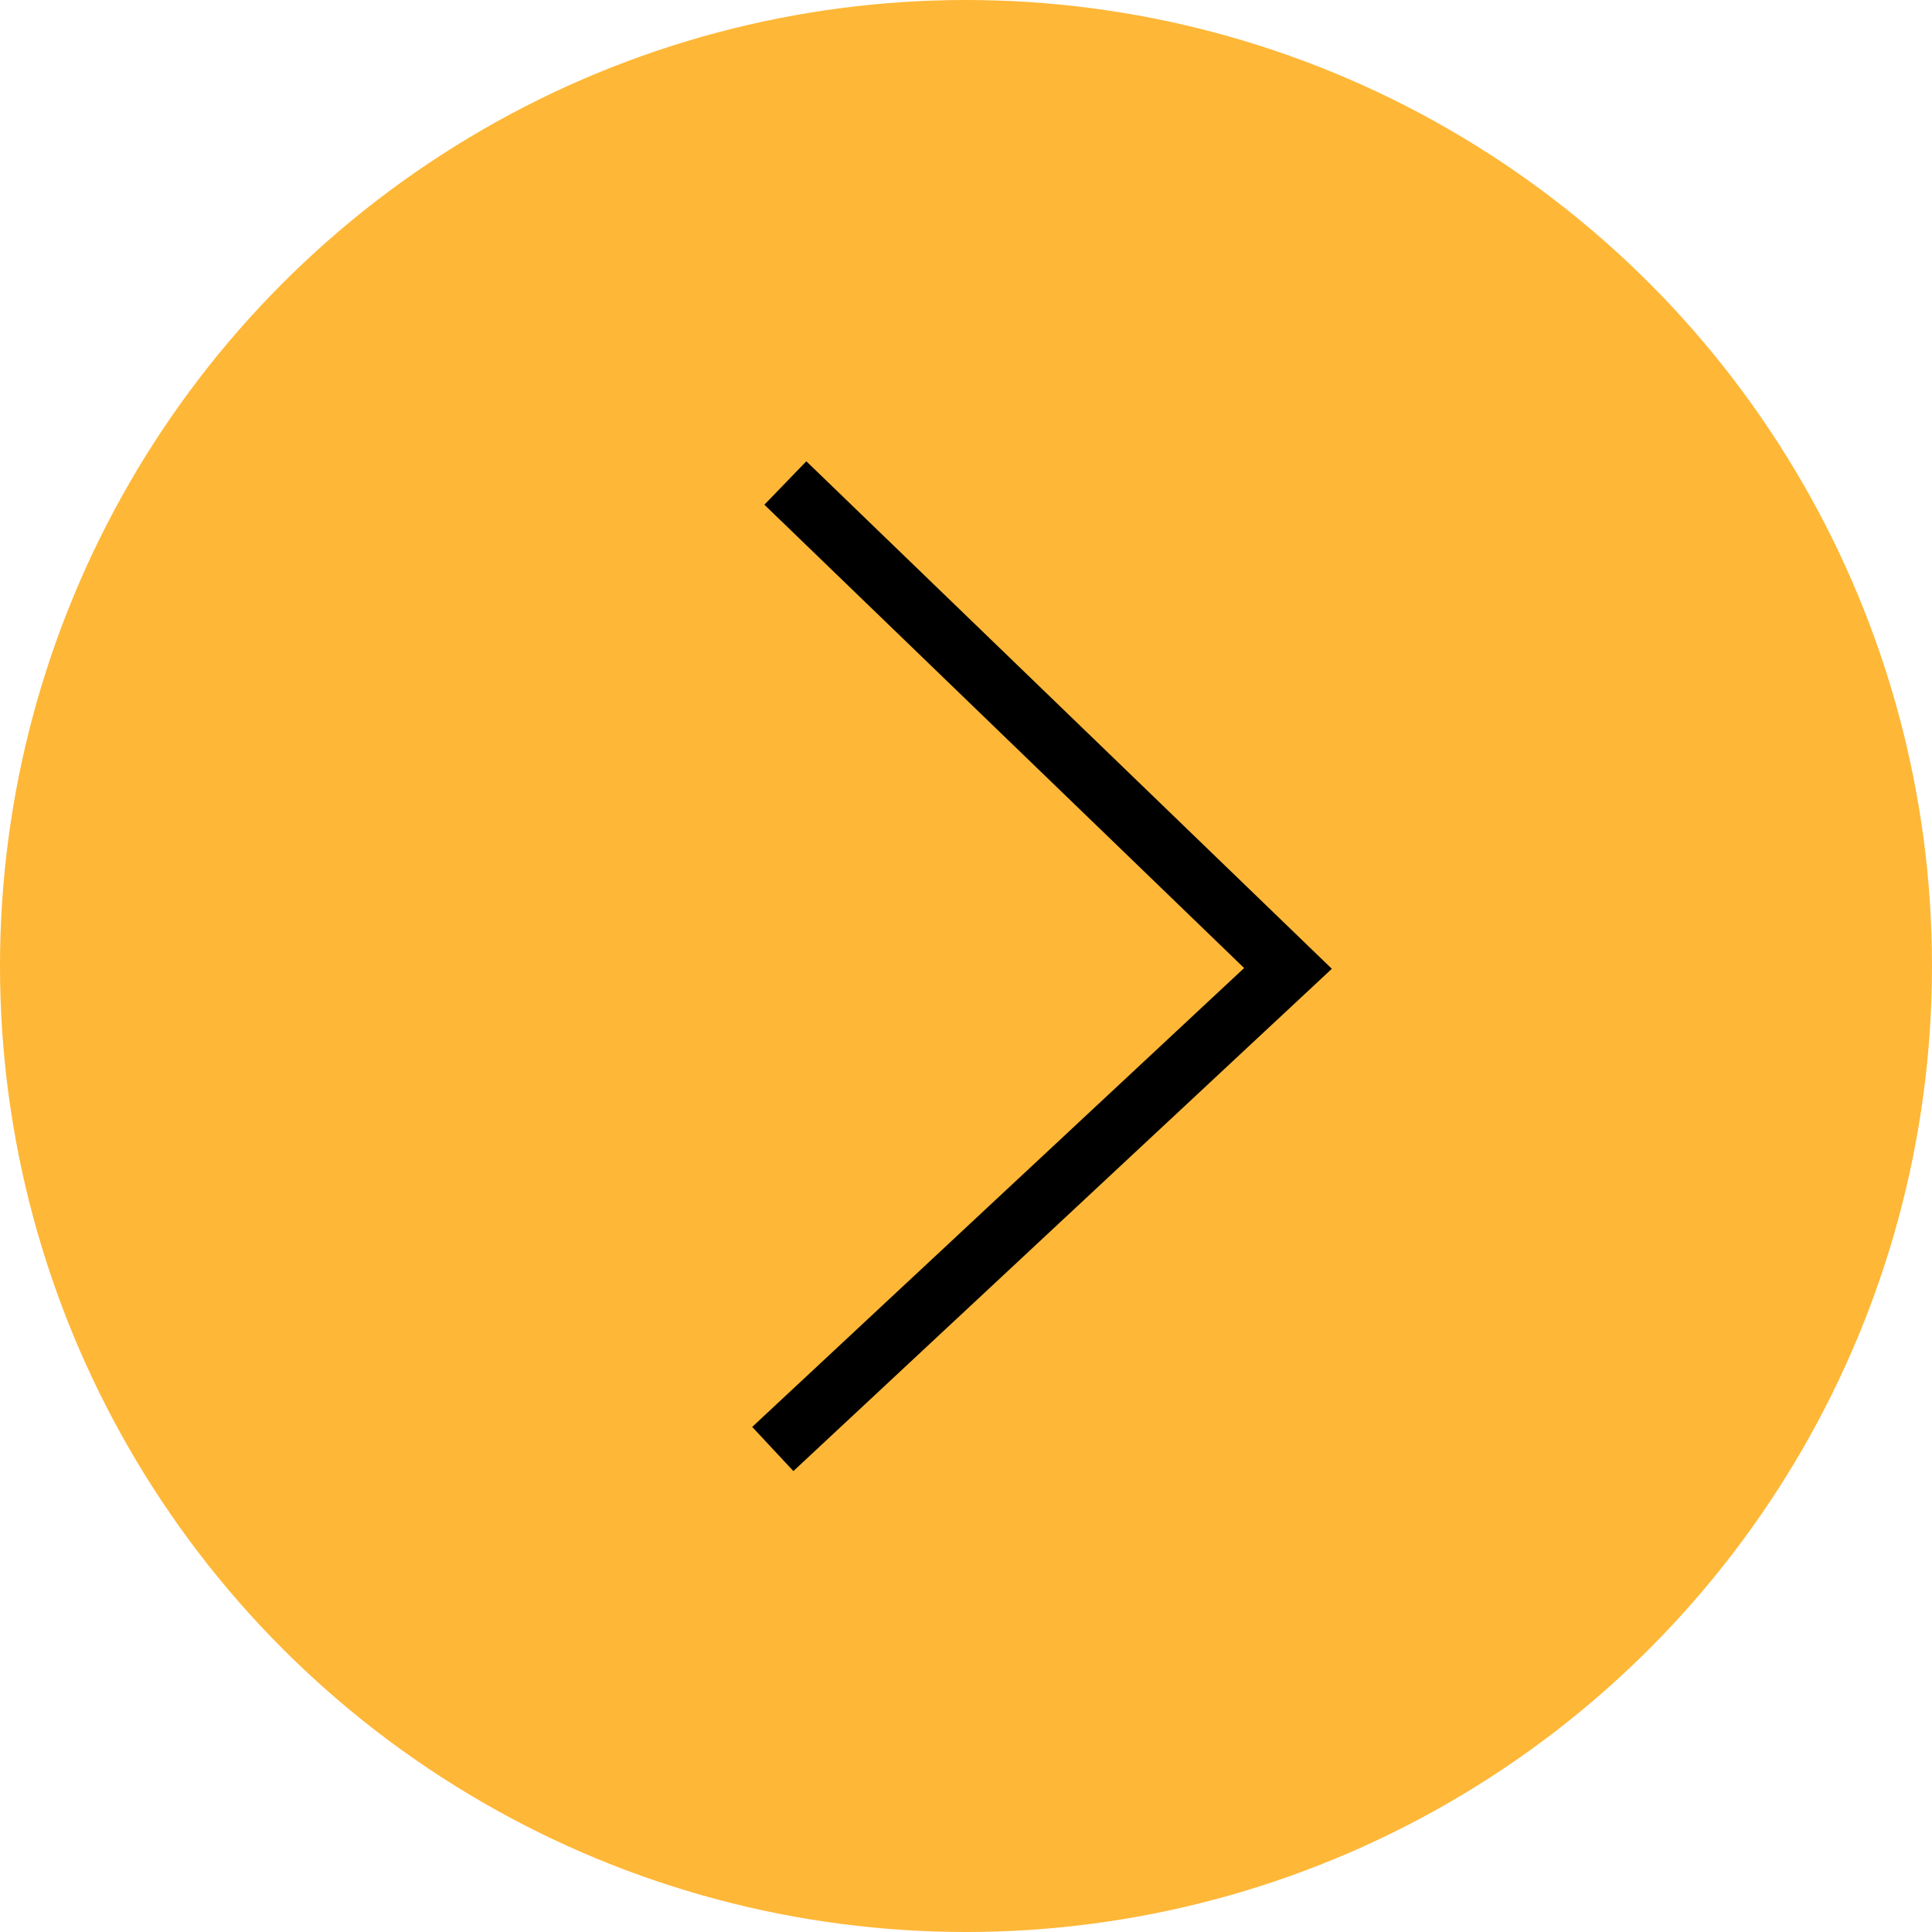
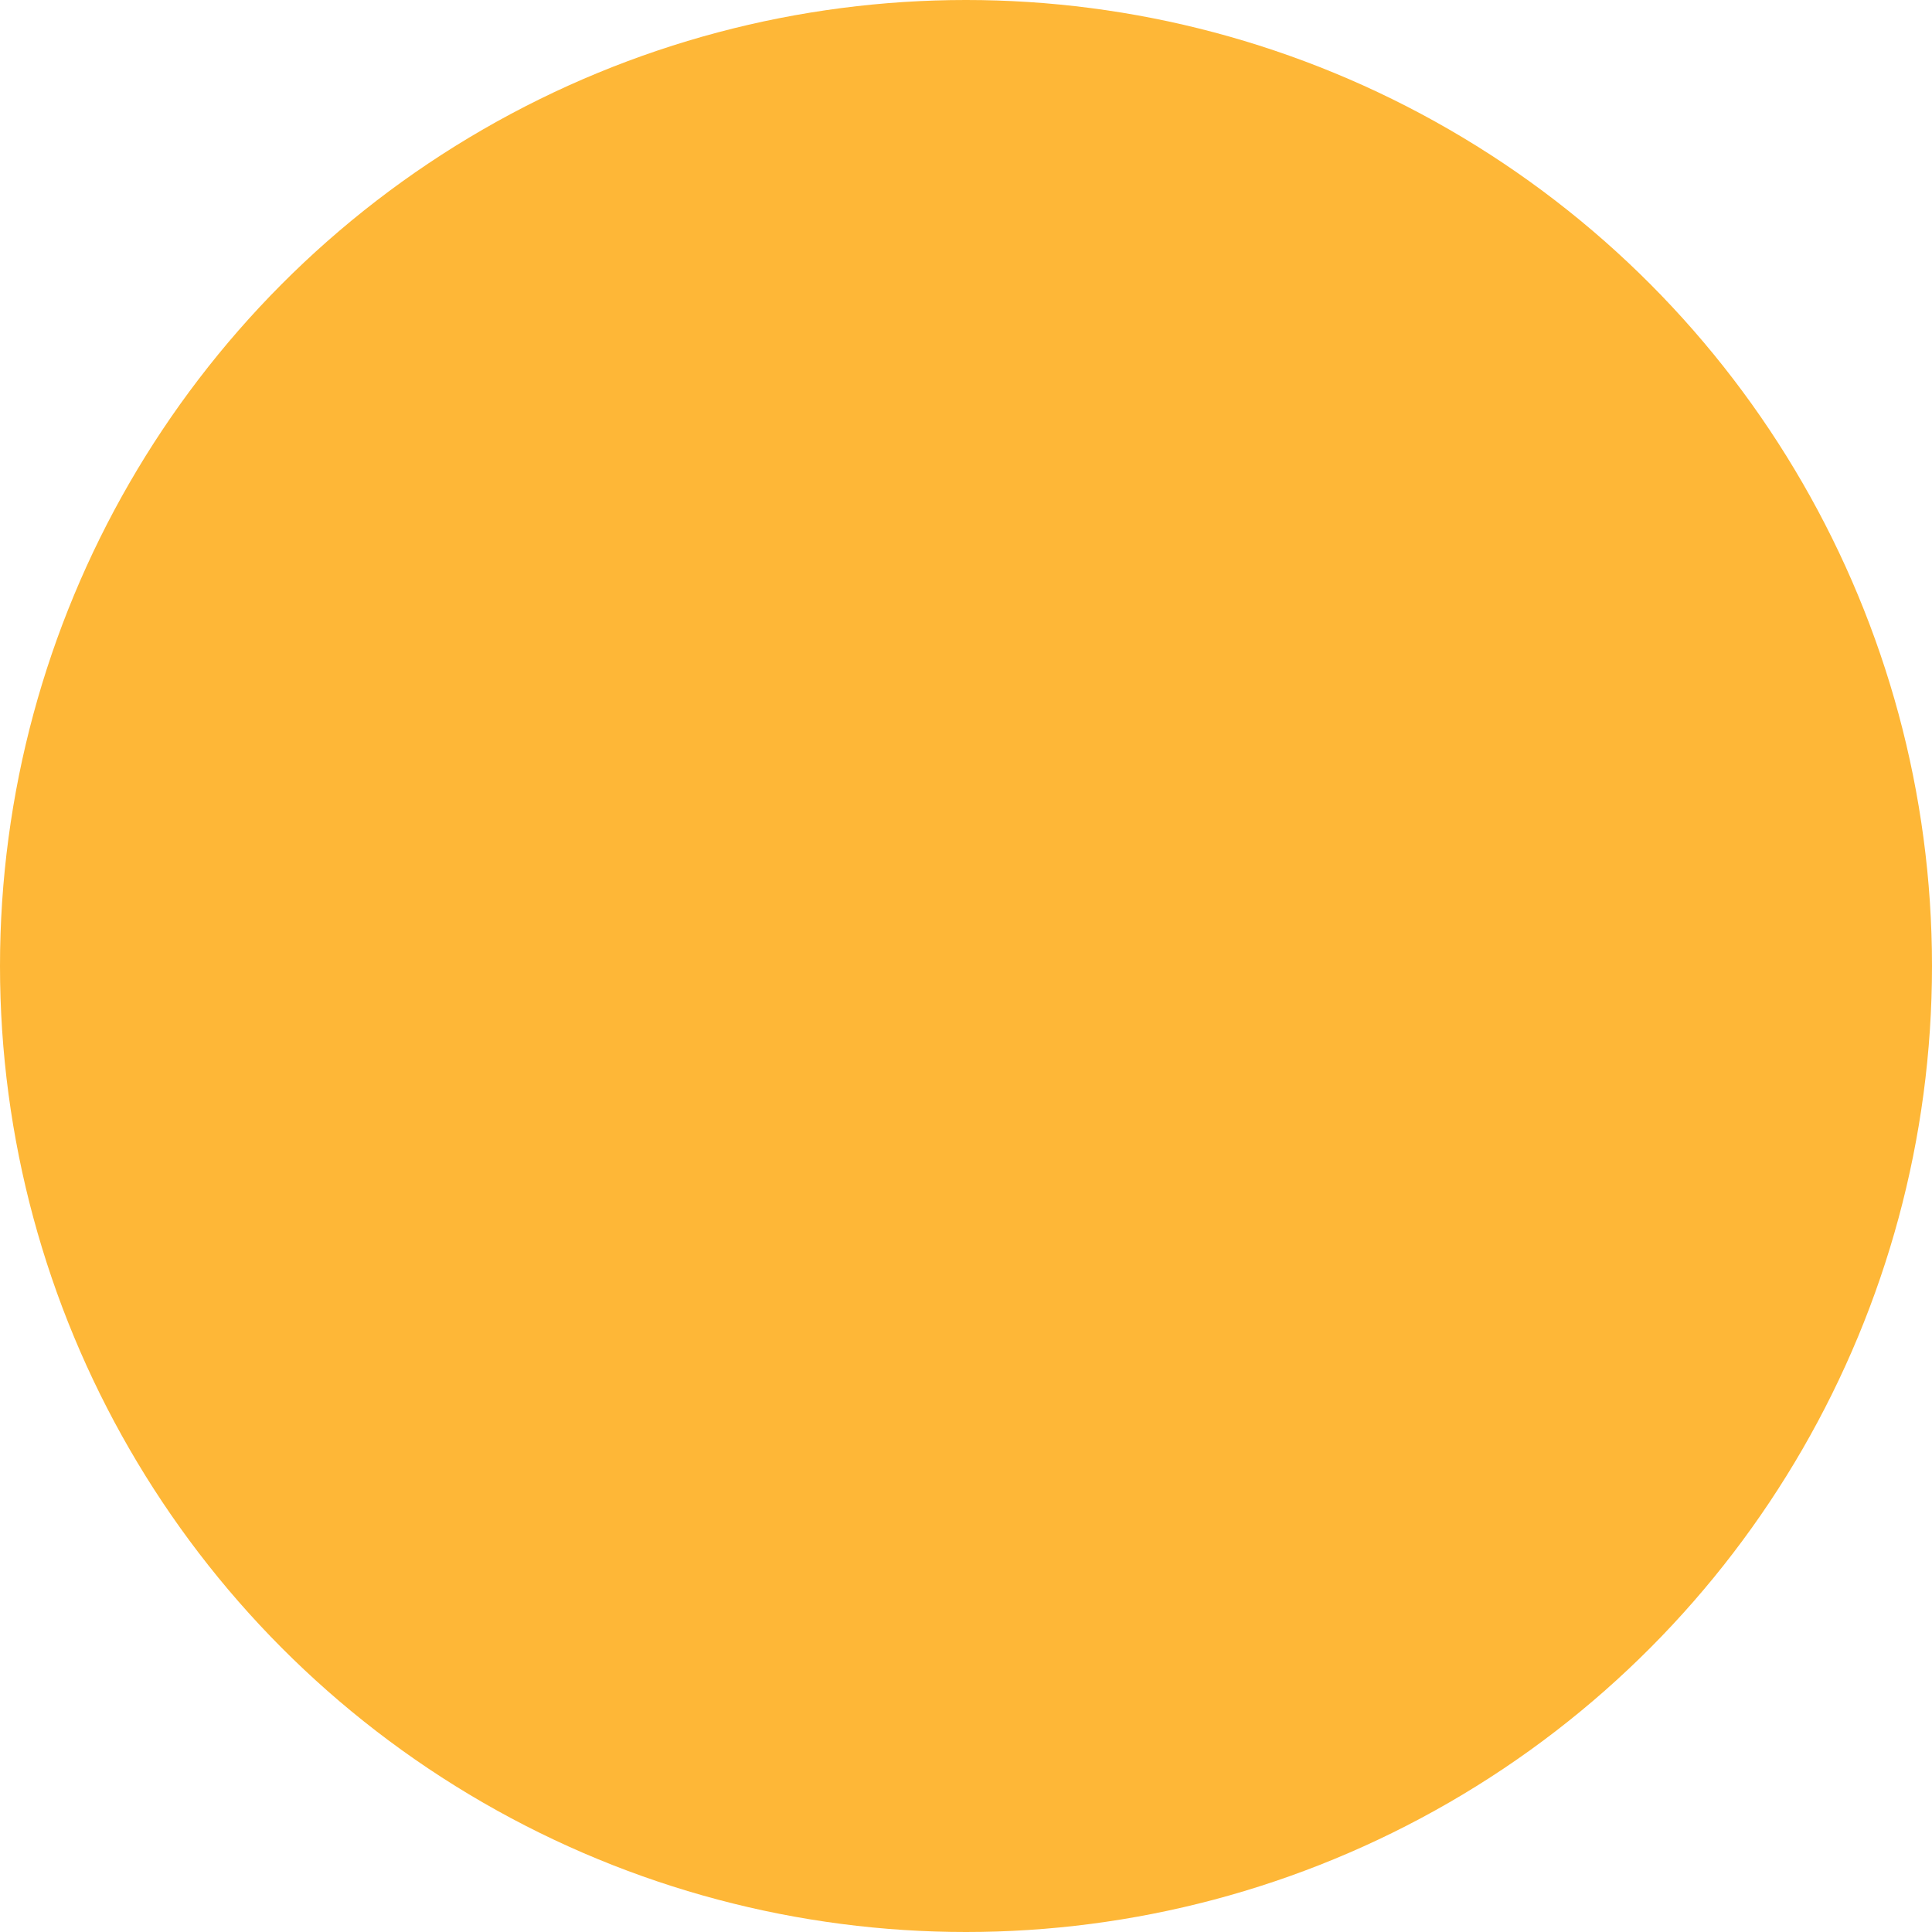
<svg xmlns="http://www.w3.org/2000/svg" width="32" height="32" viewBox="0 0 32 32" fill="none">
  <circle cx="16" cy="16" r="16" fill="#FEB737" />
-   <path d="M13.008 8L21.333 16.04L12.8 24" stroke="black" />
</svg>